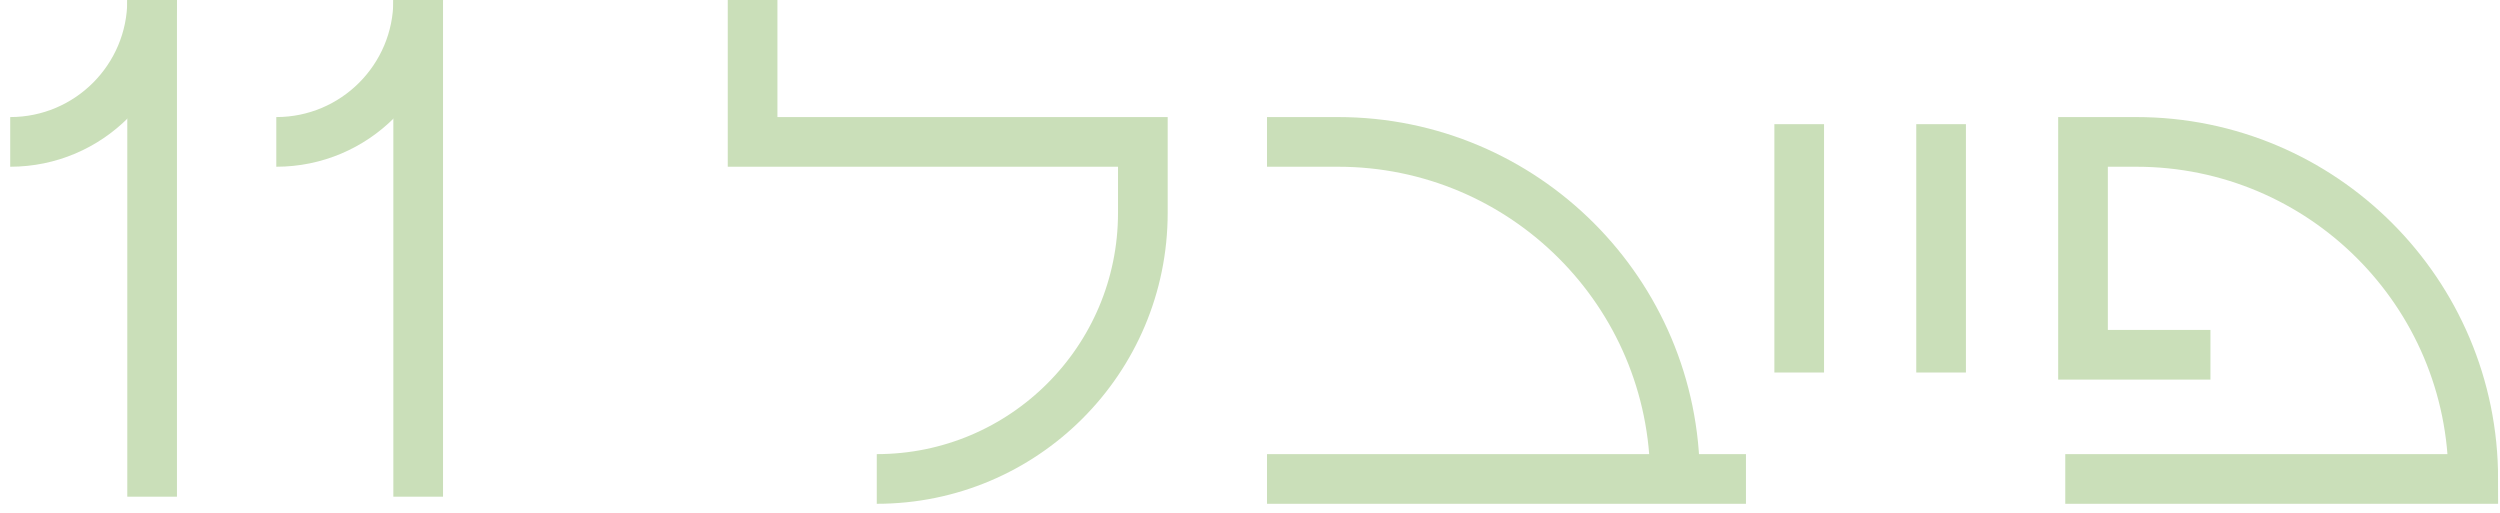
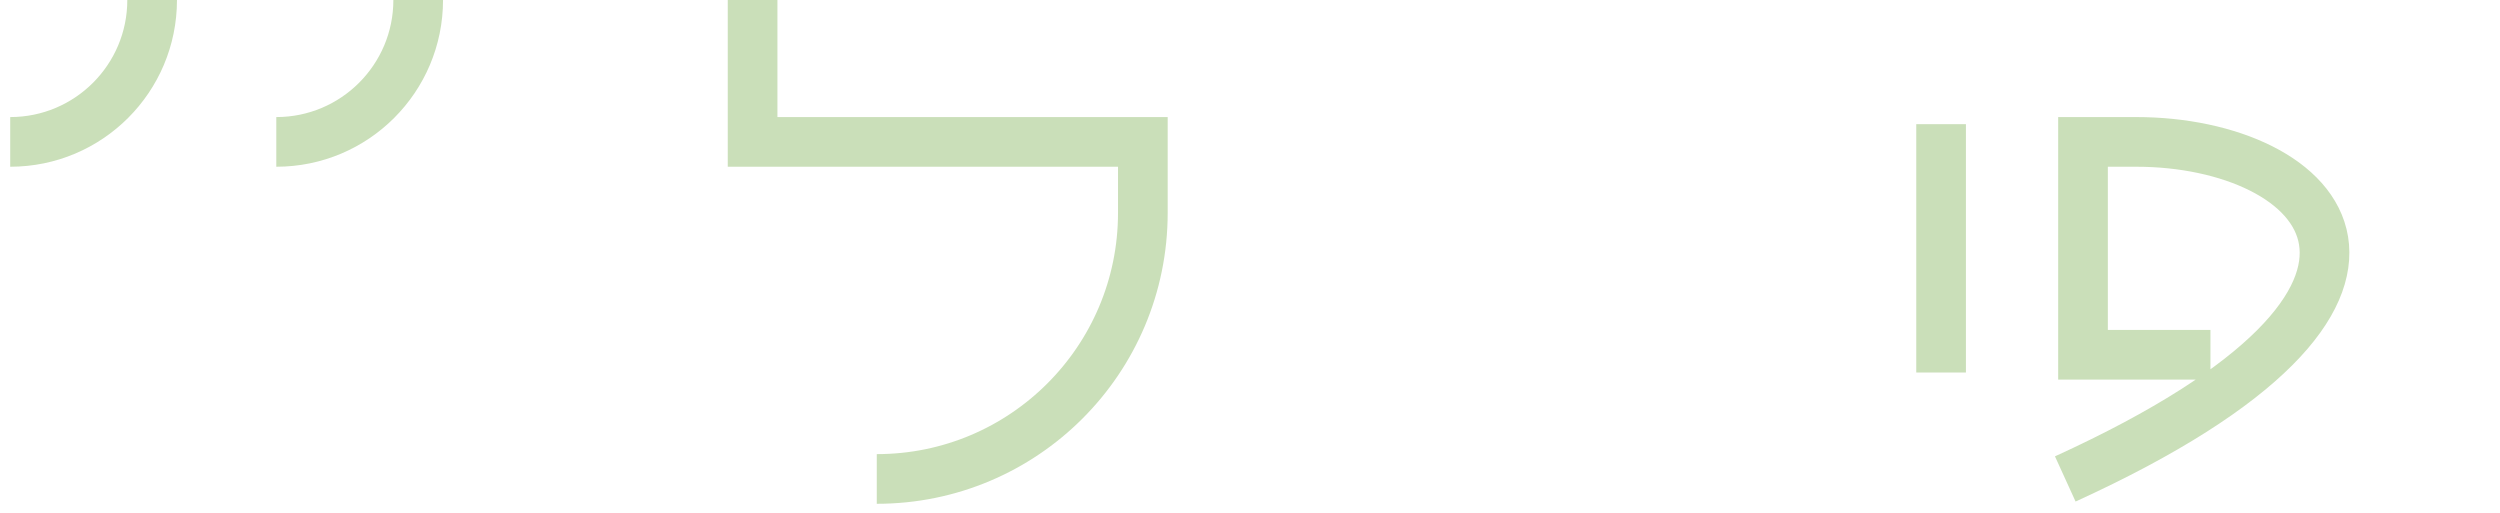
<svg xmlns="http://www.w3.org/2000/svg" width="151" height="31" viewBox="0 0 151 31" fill="none">
-   <path d="M124.742 28.928H149.385V28.928C149.385 17.686 140.271 8.571 129.028 8.571H125.814V21.428H133.511" stroke="#CADFB9" stroke-width="3" />
+   <path d="M124.742 28.928V28.928C149.385 17.686 140.271 8.571 129.028 8.571H125.814V21.428H133.511" stroke="#CADFB9" stroke-width="3" />
  <path d="M117.242 7.5V22.5" stroke="#CADFB9" stroke-width="3" />
-   <path d="M108.672 7.5V22.5" stroke="#CADFB9" stroke-width="3" />
-   <path d="M76.527 8.571H80.813C92.056 8.571 101.17 17.686 101.17 28.928V28.928M101.17 28.928H76.527M101.17 28.928H105.456" stroke="#CADFB9" stroke-width="3" />
  <path d="M45.457 0V8.571H69.028V12.857C69.028 21.733 61.833 28.929 52.957 28.929V28.929" stroke="#CADFB9" stroke-width="3" />
  <path d="M25.259 0V0C25.259 4.734 21.421 8.571 16.688 8.571V8.571" stroke="#CADFB9" stroke-width="3" />
-   <path d="M25.258 0V30" stroke="#CADFB9" stroke-width="3" />
  <path d="M9.189 0V0C9.189 4.734 5.351 8.571 0.617 8.571V8.571" stroke="#CADFB9" stroke-width="3" />
-   <path d="M9.188 0V30" stroke="#CADFB9" stroke-width="3" />
</svg>